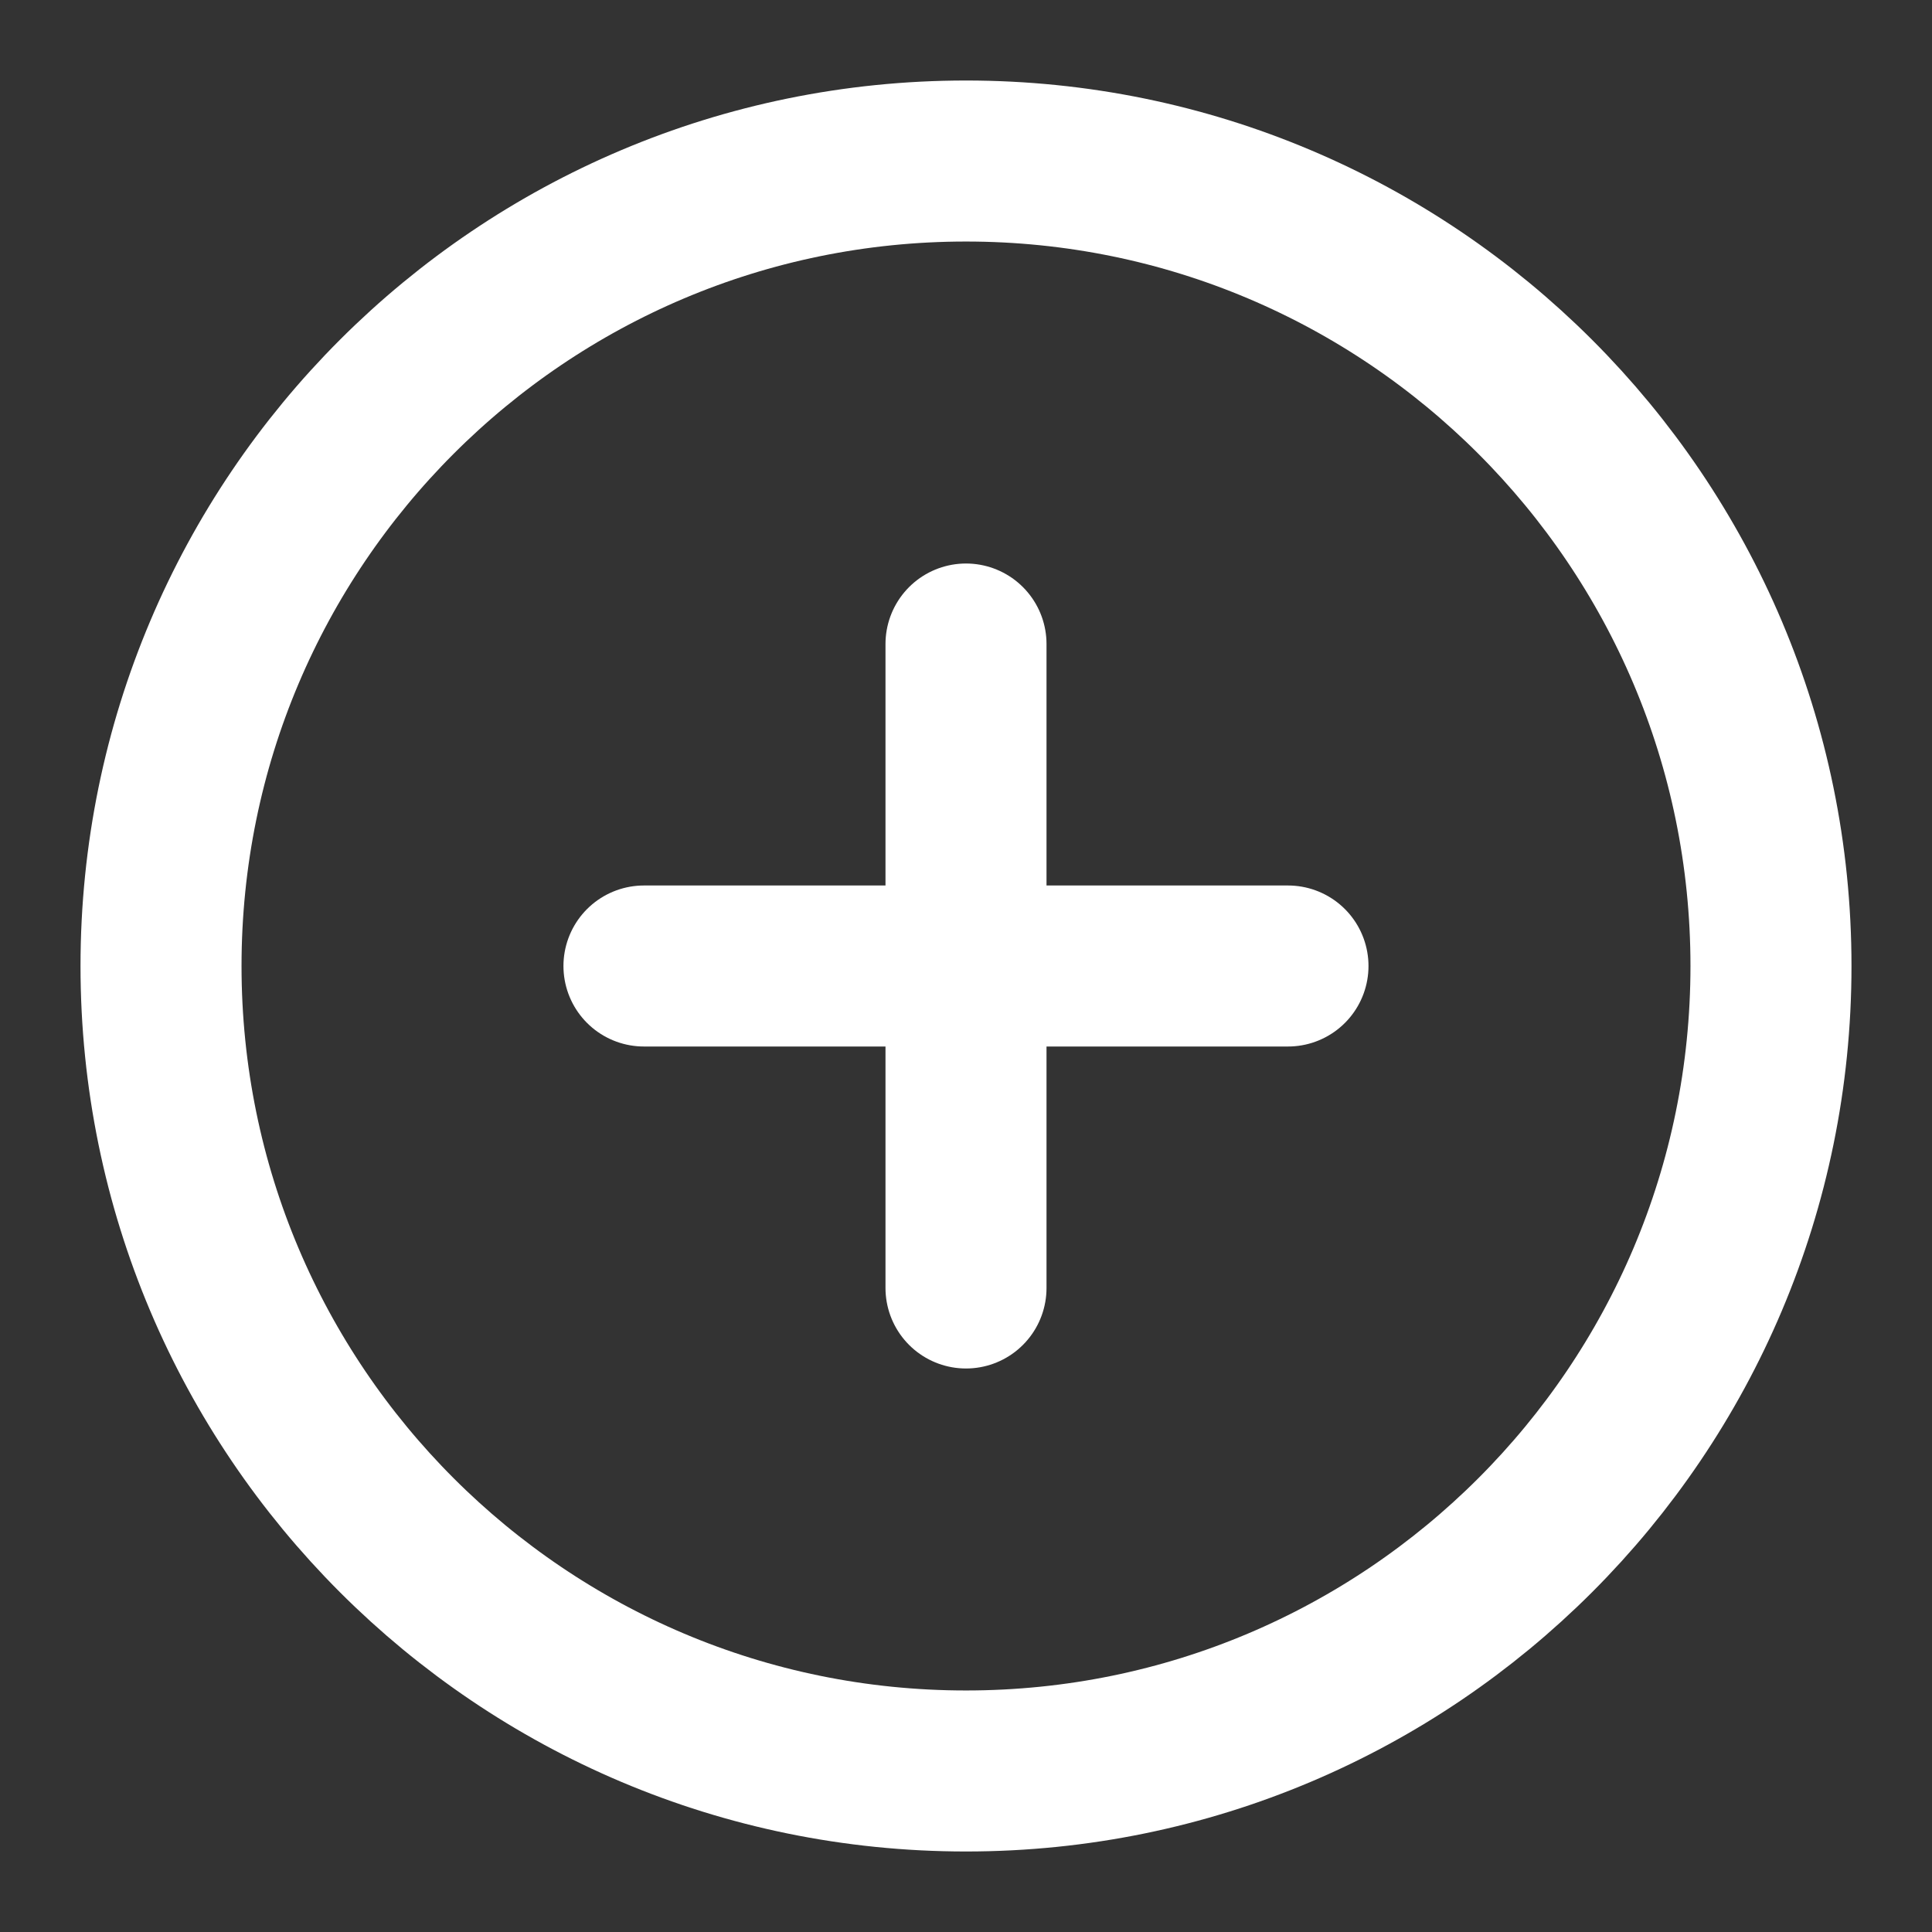
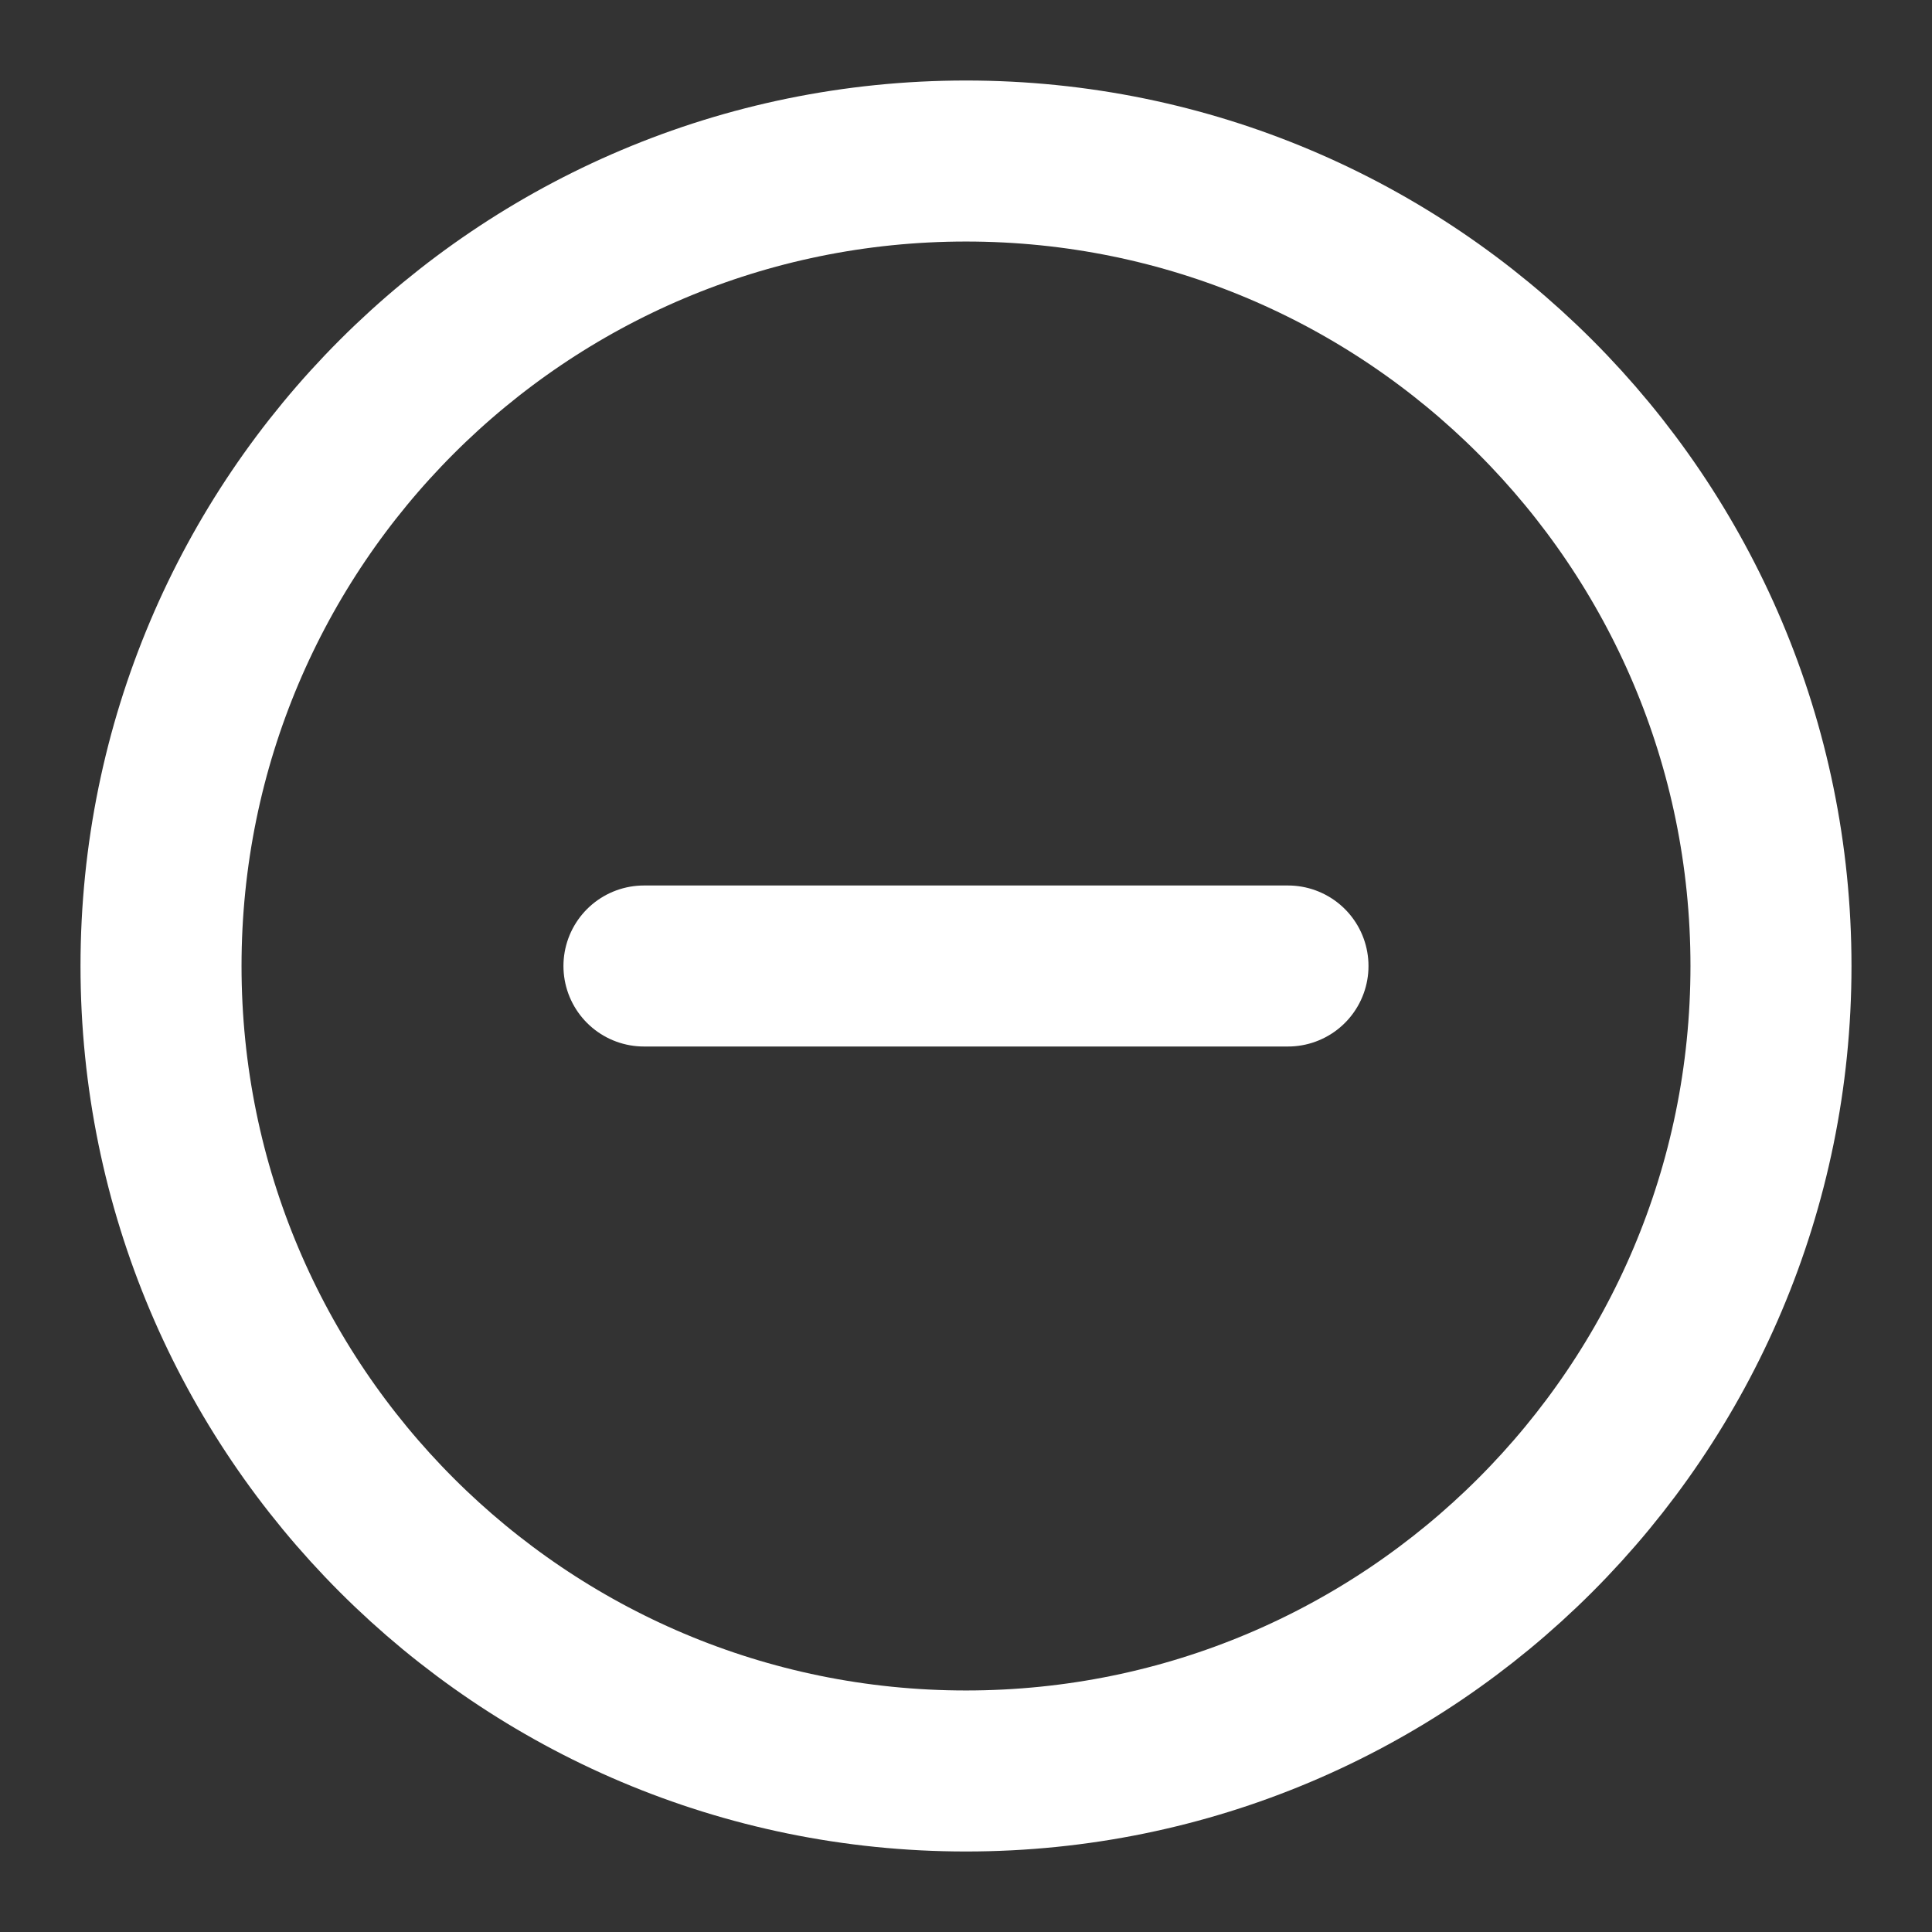
<svg xmlns="http://www.w3.org/2000/svg" width="32" height="32" viewBox="0 0 32 32" fill="none">
  <rect x="0" y="0" width="32" height="32" fill="#333333" stroke="none" />
  <path d="M16 29.333C23.364 29.333 29.333 23.364 29.333 16C29.333 8.636 23.364 2.667 16 2.667C8.636 2.667 2.667 8.636 2.667 16C2.667 23.364 8.636 29.333 16 29.333Z" stroke="white" stroke-width="2.667" stroke-linecap="round" stroke-linejoin="round" />
  <path d="M10.666 16H21.333" stroke="white" stroke-width="2.667" stroke-linecap="round" stroke-linejoin="round" />
-   <path d="M16 10.667V21.333" stroke="white" stroke-width="2.667" stroke-linecap="round" stroke-linejoin="round" />
</svg>